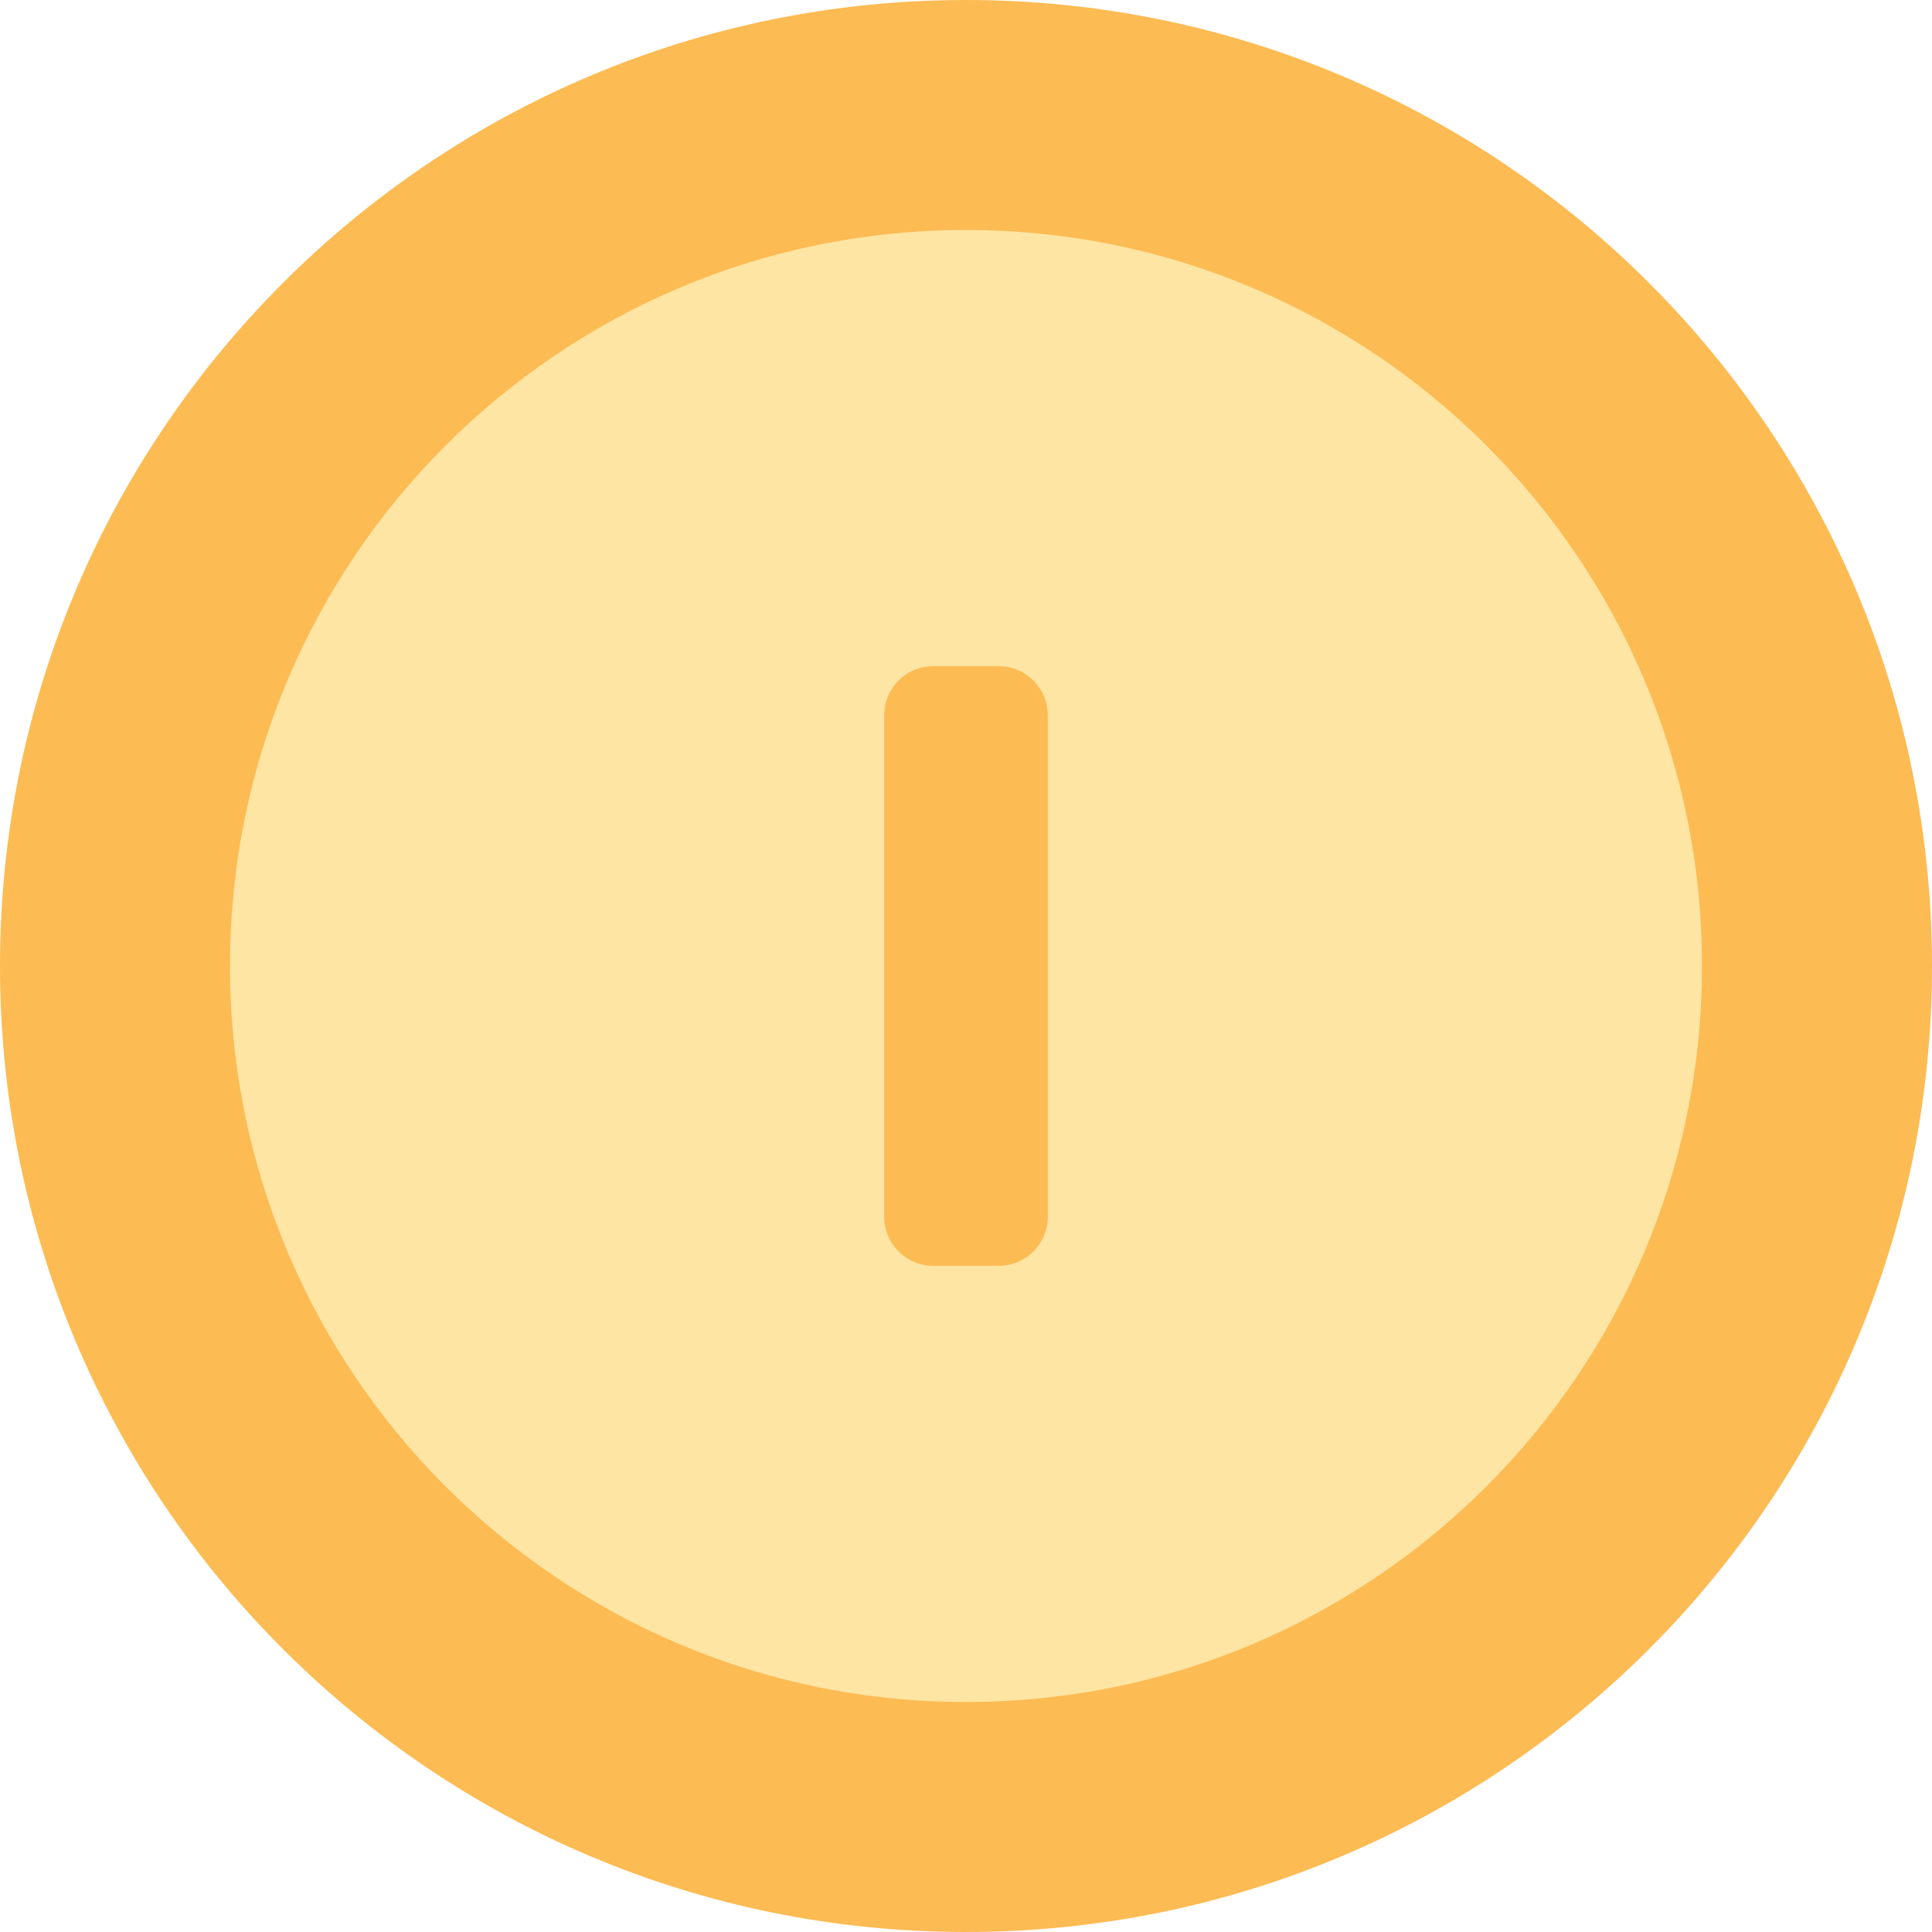
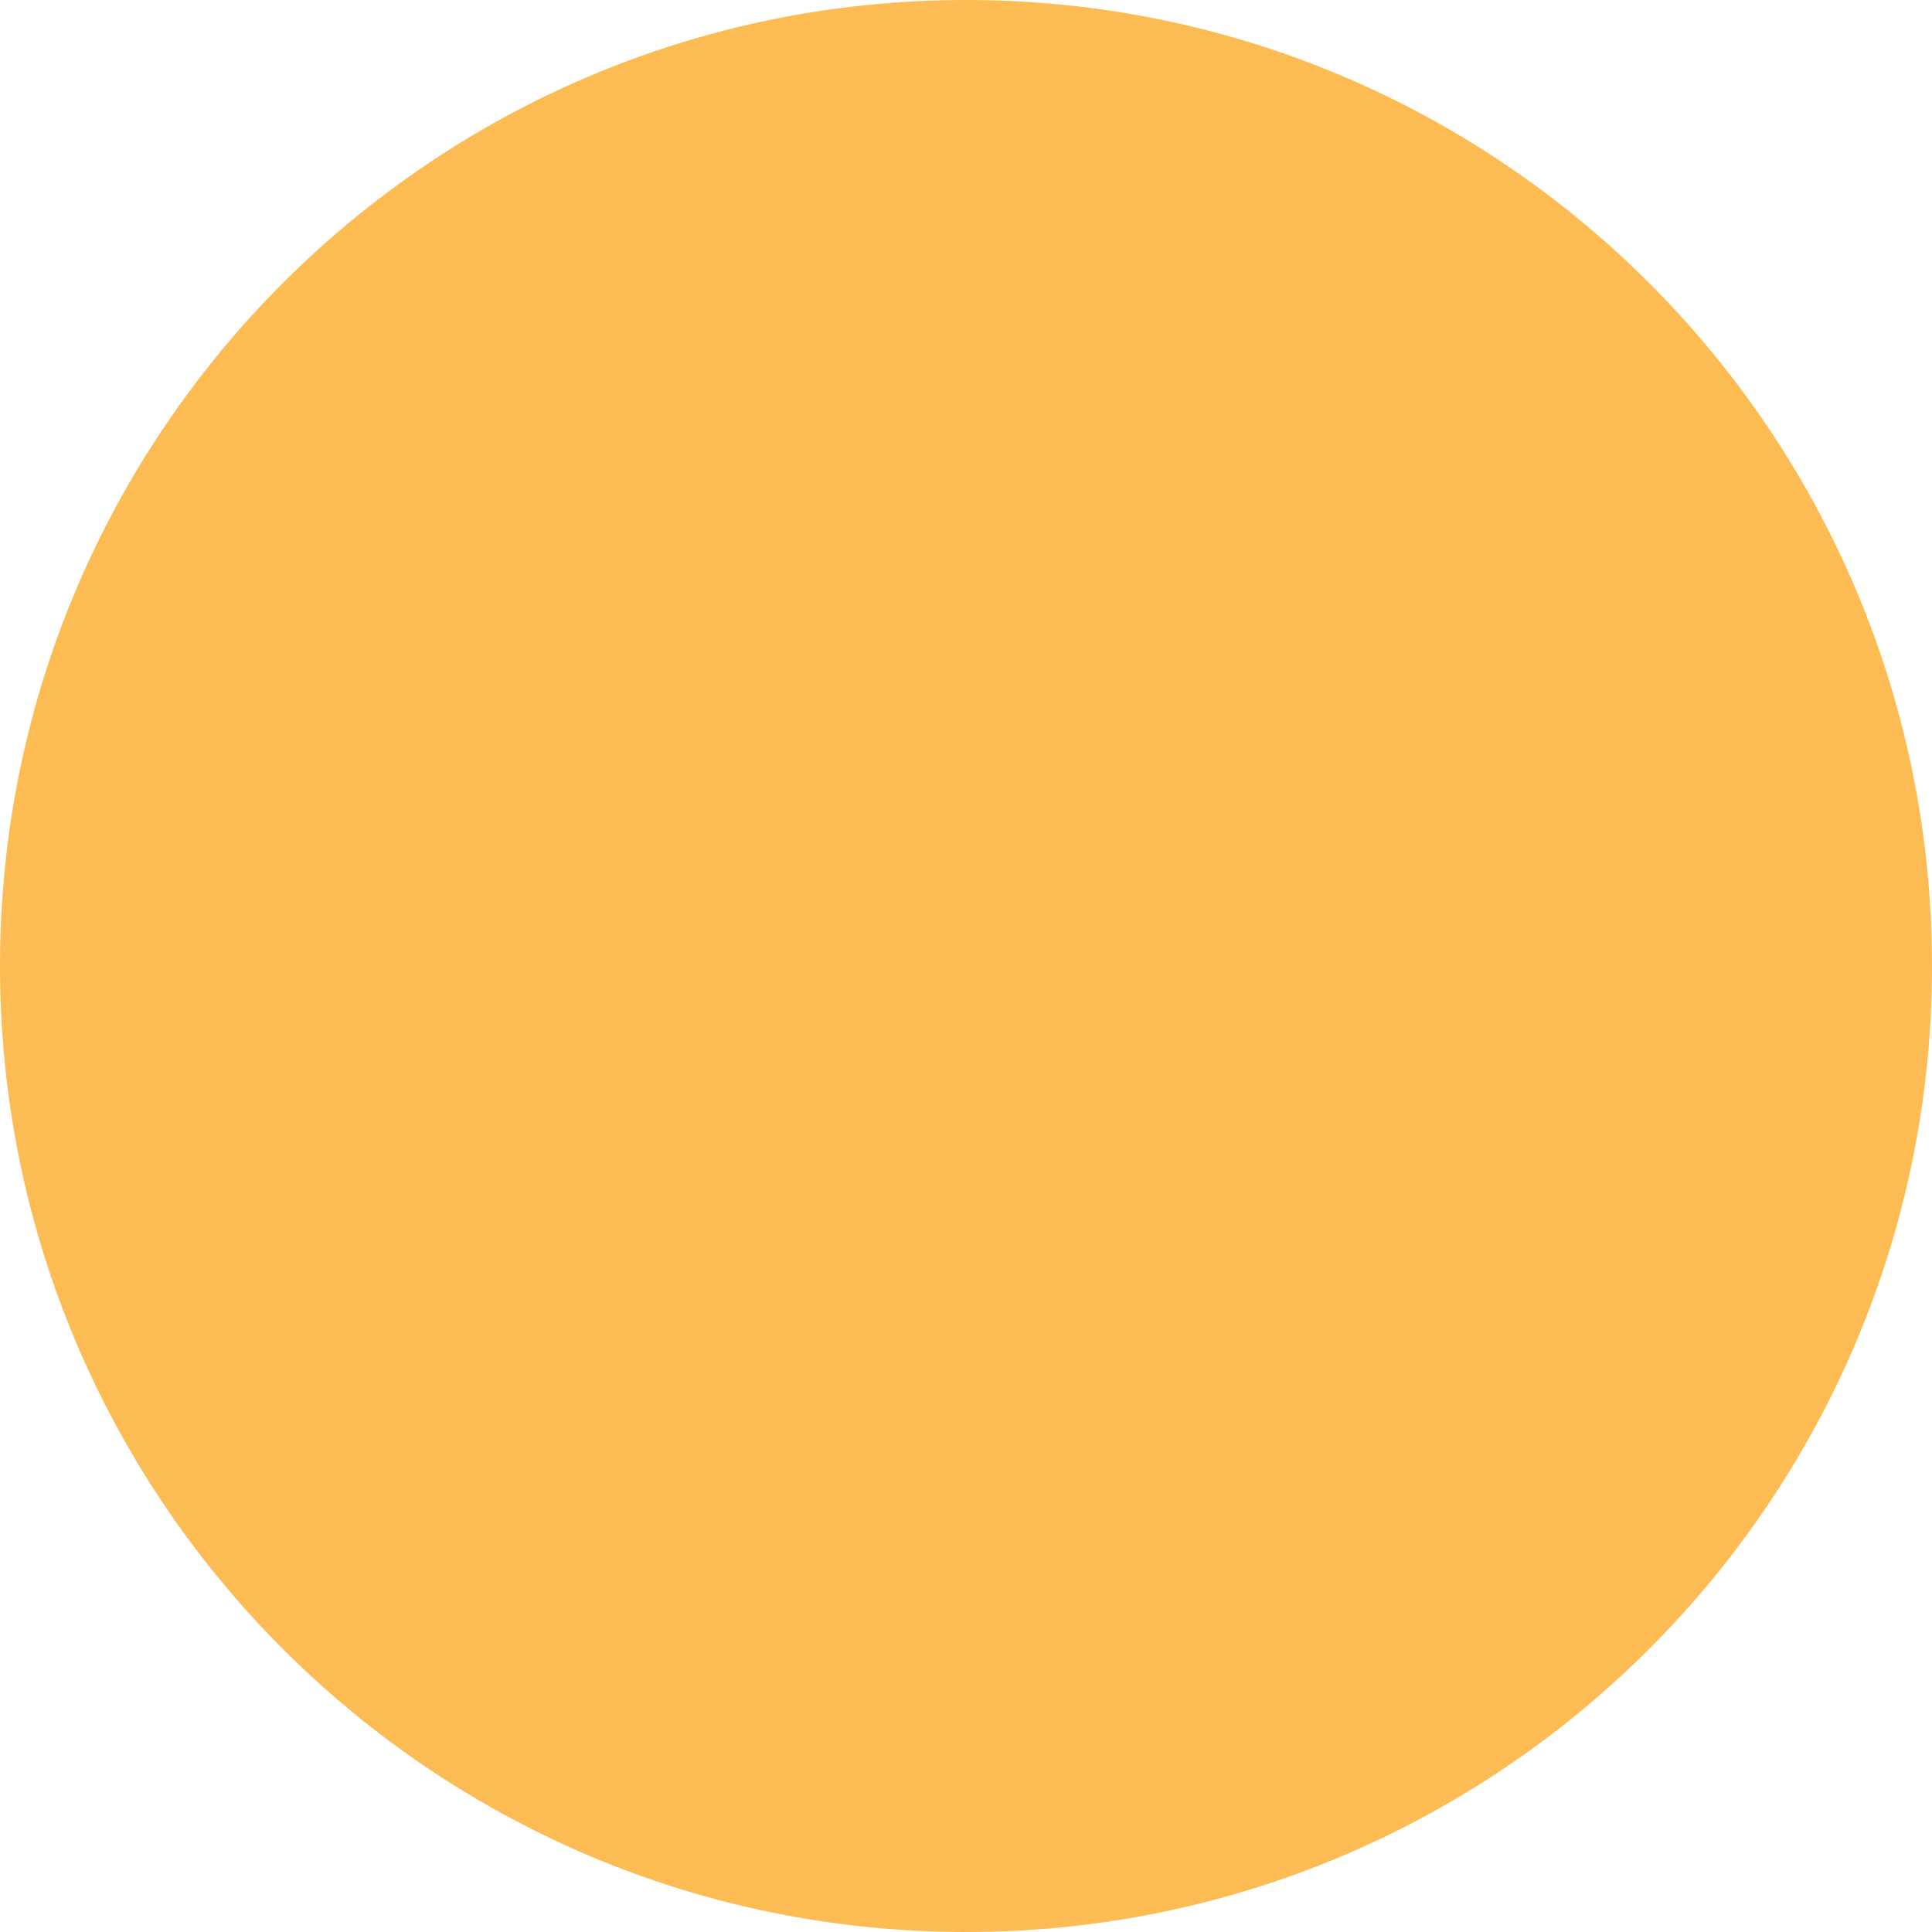
<svg xmlns="http://www.w3.org/2000/svg" width="42" height="42" viewBox="0 0 42 42" fill="none">
  <g clip-path="url(#clip0_16_10801)">
    <path fill-rule="evenodd" clip-rule="evenodd" d="M21 42C32.598 42 42 32.598 42 21C42 9.402 32.598 0 21 0C9.402 0 0 9.402 0 21C0 32.598 9.402 42 21 42Z" fill="#FDBB53" />
-     <path fill-rule="evenodd" clip-rule="evenodd" d="M21 5C29.837 5 37 12.163 37 21C37 29.837 29.837 37 21 37C12.163 37 5 29.837 5 21C5 12.163 12.163 5 21 5ZM21.711 14.482H20.289C19.7 14.482 19.222 14.959 19.222 15.548V26.452C19.222 27.041 19.7 27.518 20.289 27.518H21.711C22.3 27.518 22.778 27.041 22.778 26.452V15.548C22.778 14.959 22.3 14.482 21.711 14.482Z" fill="#FFE5A3" />
  </g>
  <defs>
    <clipPath id="clip0_16_10801">
      <rect width="42" height="42" fill="white" />
    </clipPath>
  </defs>
</svg>